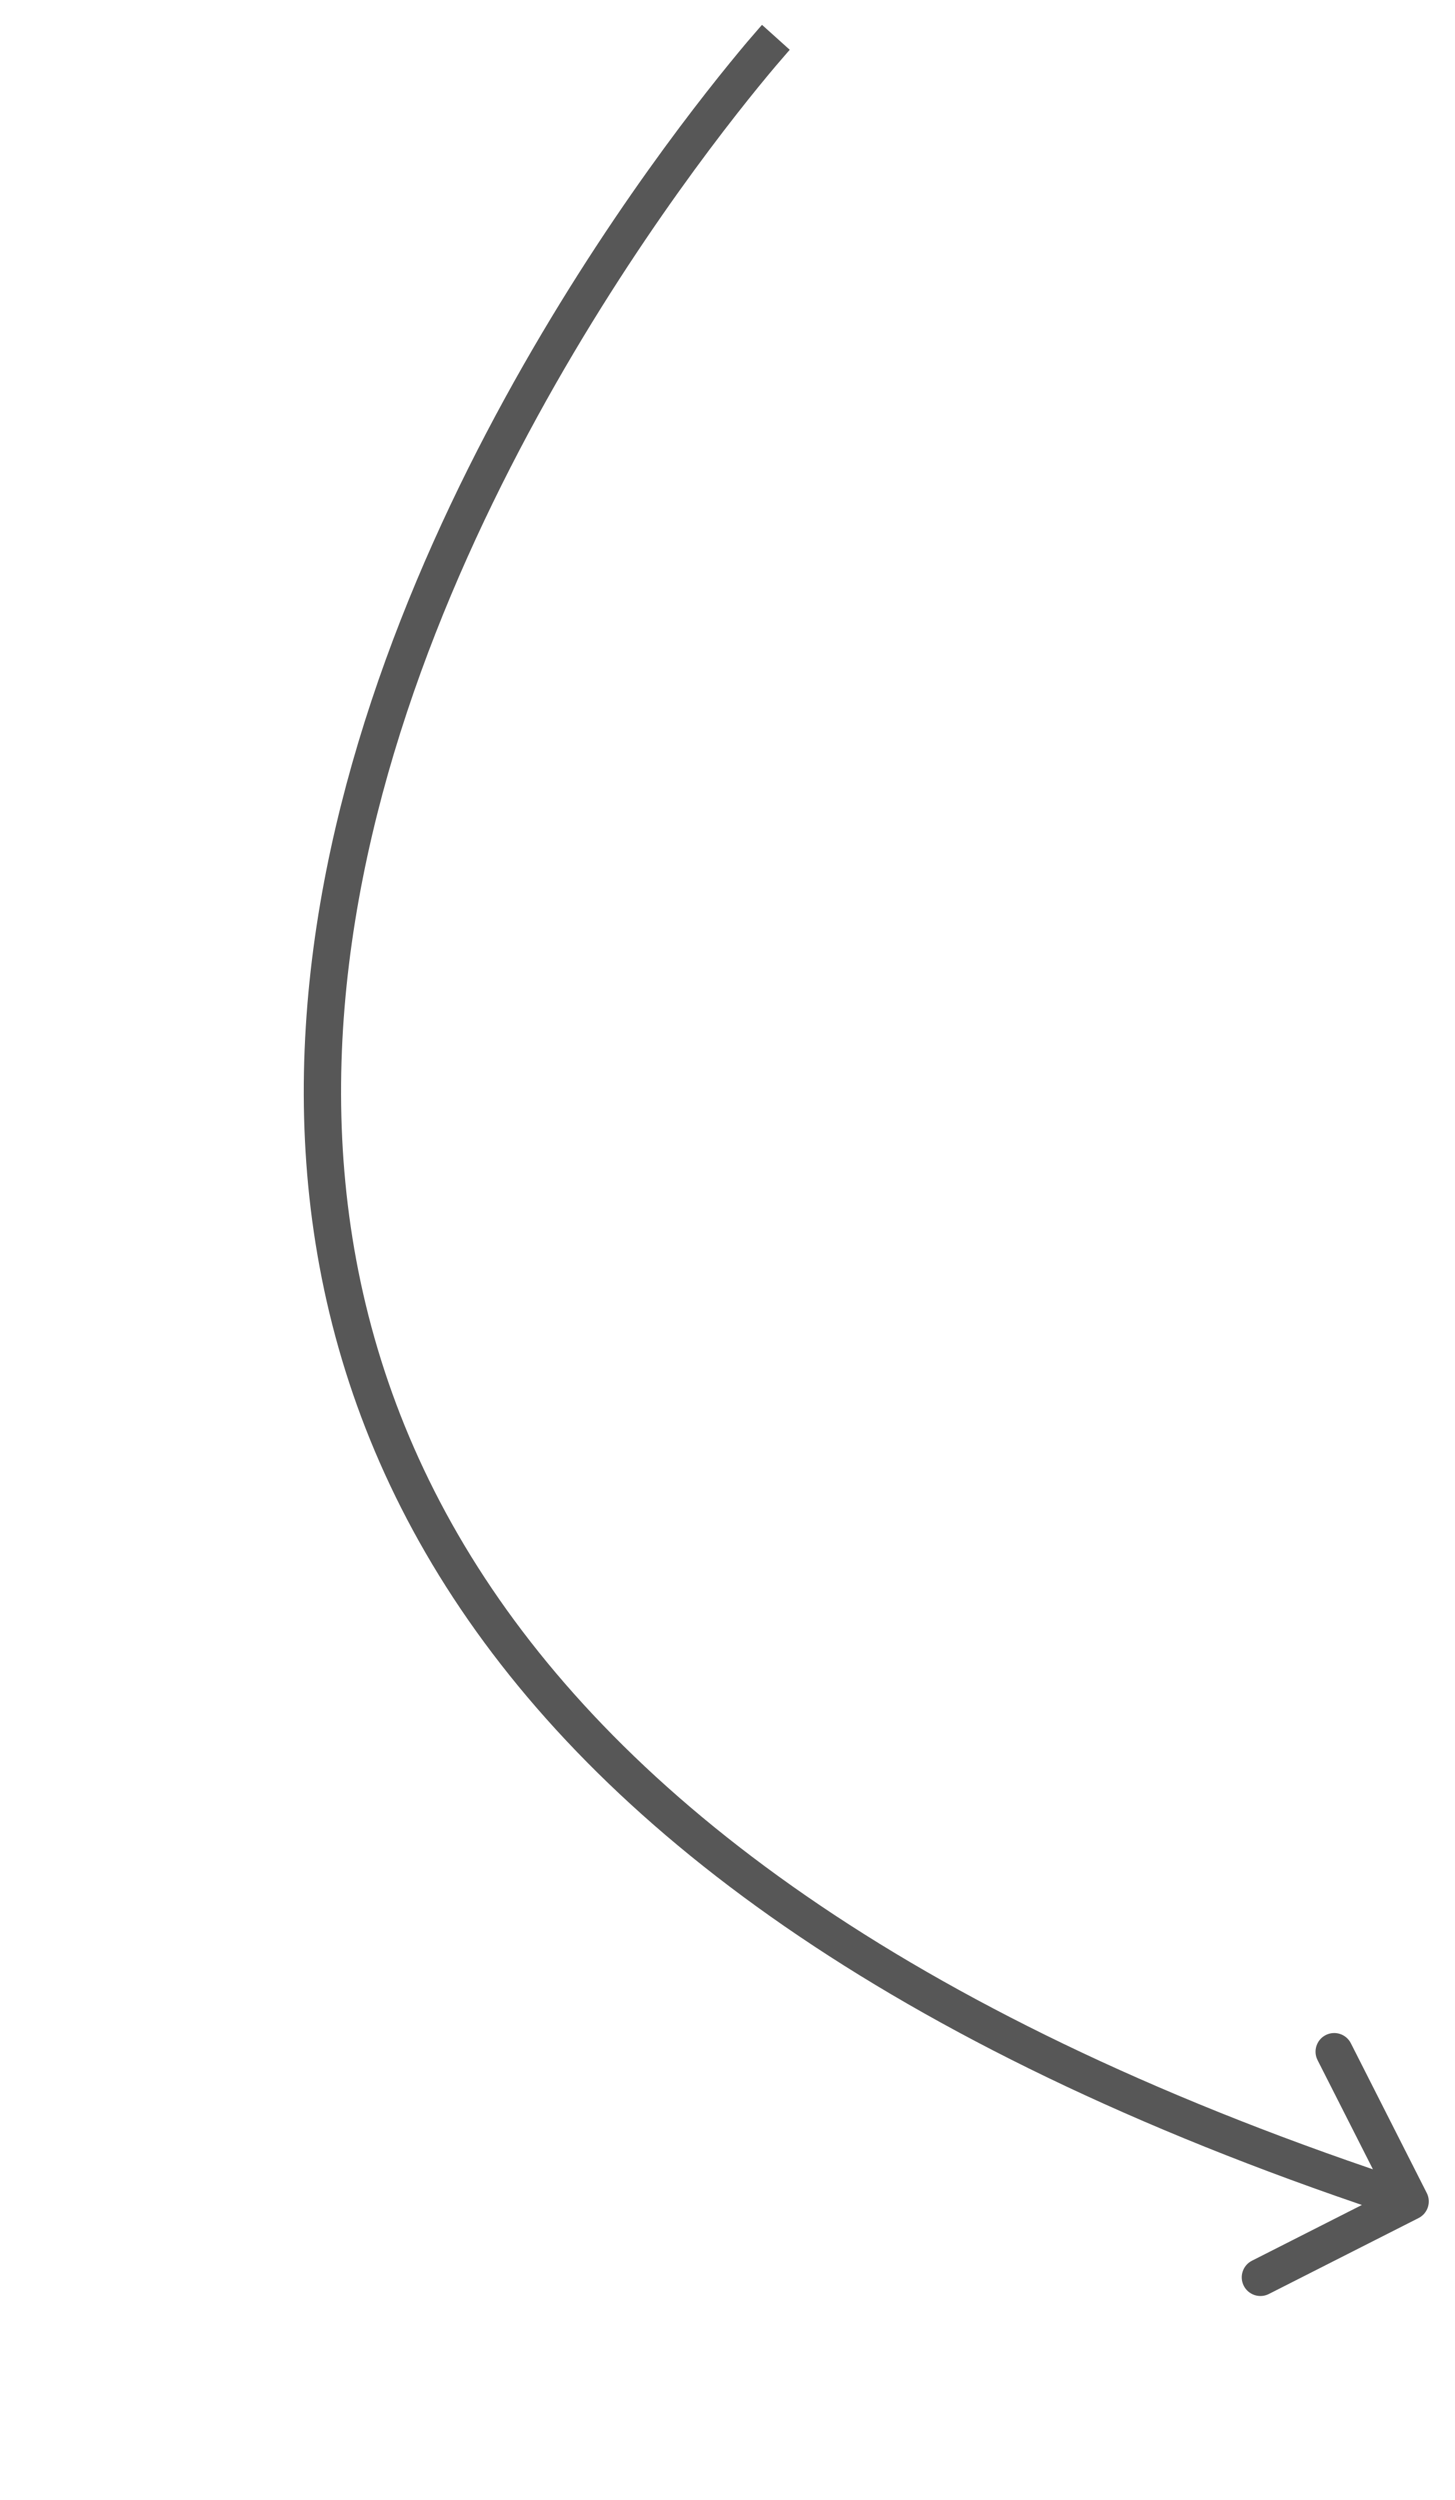
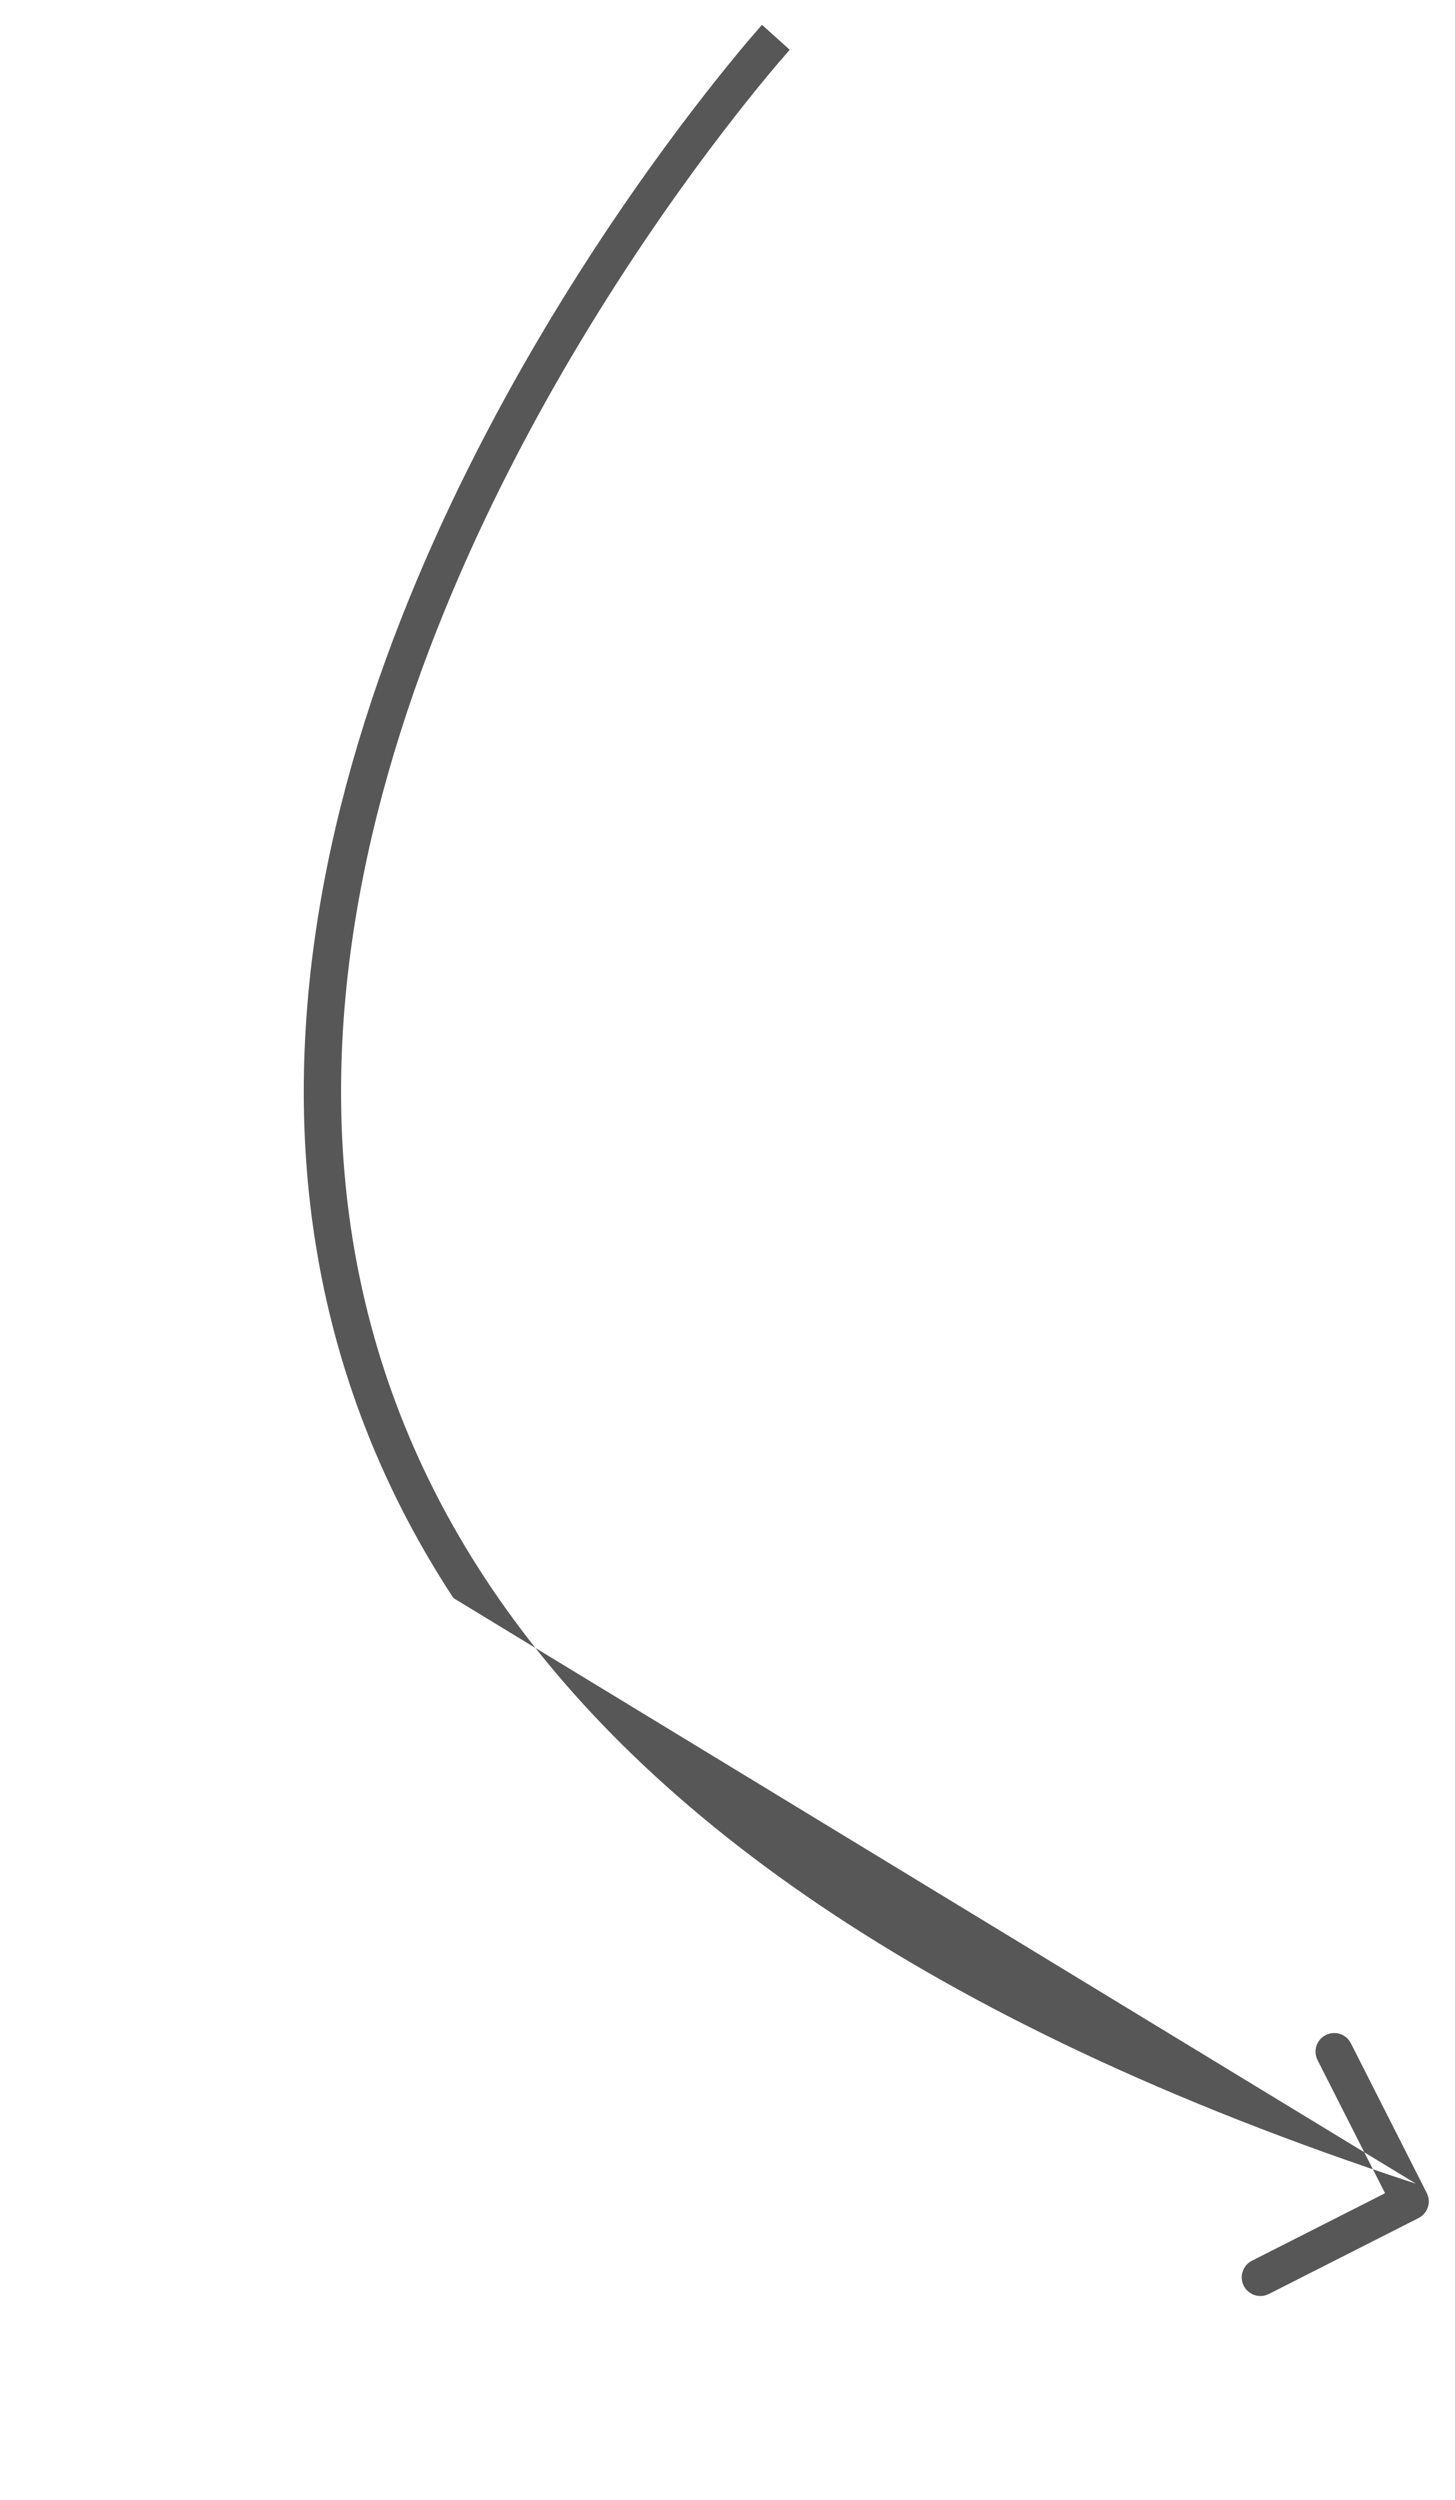
<svg xmlns="http://www.w3.org/2000/svg" width="39" height="67" viewBox="0 0 39 67" fill="none">
-   <path d="M38.023 59.446C38.27 59.321 38.368 59.02 38.243 58.774L36.208 54.76C36.083 54.514 35.782 54.416 35.536 54.541C35.29 54.665 35.191 54.966 35.316 55.213L37.125 58.78L33.558 60.589C33.311 60.714 33.213 61.015 33.338 61.261C33.463 61.507 33.764 61.606 34.01 61.481L38.023 59.446ZM20.797 1C20.426 0.665 20.426 0.666 20.425 0.666C20.425 0.666 20.424 0.667 20.424 0.668C20.422 0.669 20.42 0.671 20.418 0.674C20.413 0.679 20.406 0.687 20.397 0.697C20.379 0.718 20.352 0.748 20.318 0.788C20.249 0.867 20.148 0.984 20.018 1.136C19.761 1.442 19.391 1.89 18.94 2.466C18.038 3.618 16.811 5.282 15.508 7.333C12.905 11.431 9.98 17.1 8.744 23.34C7.507 29.59 7.962 36.435 12.153 42.829C16.337 49.214 24.202 55.079 37.642 59.475L37.953 58.525C24.642 54.171 17.007 48.411 12.989 42.281C8.976 36.159 8.525 29.597 9.725 23.535C10.927 17.463 13.784 11.913 16.352 7.87C17.635 5.851 18.842 4.214 19.727 3.083C20.17 2.517 20.532 2.078 20.782 1.782C20.908 1.634 21.005 1.521 21.071 1.446C21.104 1.408 21.128 1.38 21.145 1.361C21.153 1.352 21.159 1.345 21.163 1.341C21.165 1.339 21.167 1.337 21.168 1.336C21.168 1.335 21.168 1.335 21.169 1.335C21.169 1.335 21.169 1.335 20.797 1Z" fill="#575757" />
+   <path d="M38.023 59.446C38.27 59.321 38.368 59.02 38.243 58.774L36.208 54.76C36.083 54.514 35.782 54.416 35.536 54.541C35.29 54.665 35.191 54.966 35.316 55.213L37.125 58.78L33.558 60.589C33.311 60.714 33.213 61.015 33.338 61.261C33.463 61.507 33.764 61.606 34.01 61.481L38.023 59.446ZM20.797 1C20.426 0.665 20.426 0.666 20.425 0.666C20.425 0.666 20.424 0.667 20.424 0.668C20.422 0.669 20.42 0.671 20.418 0.674C20.413 0.679 20.406 0.687 20.397 0.697C20.379 0.718 20.352 0.748 20.318 0.788C20.249 0.867 20.148 0.984 20.018 1.136C19.761 1.442 19.391 1.89 18.94 2.466C18.038 3.618 16.811 5.282 15.508 7.333C12.905 11.431 9.98 17.1 8.744 23.34C7.507 29.59 7.962 36.435 12.153 42.829L37.953 58.525C24.642 54.171 17.007 48.411 12.989 42.281C8.976 36.159 8.525 29.597 9.725 23.535C10.927 17.463 13.784 11.913 16.352 7.87C17.635 5.851 18.842 4.214 19.727 3.083C20.17 2.517 20.532 2.078 20.782 1.782C20.908 1.634 21.005 1.521 21.071 1.446C21.104 1.408 21.128 1.38 21.145 1.361C21.153 1.352 21.159 1.345 21.163 1.341C21.165 1.339 21.167 1.337 21.168 1.336C21.168 1.335 21.168 1.335 21.169 1.335C21.169 1.335 21.169 1.335 20.797 1Z" fill="#575757" />
</svg>